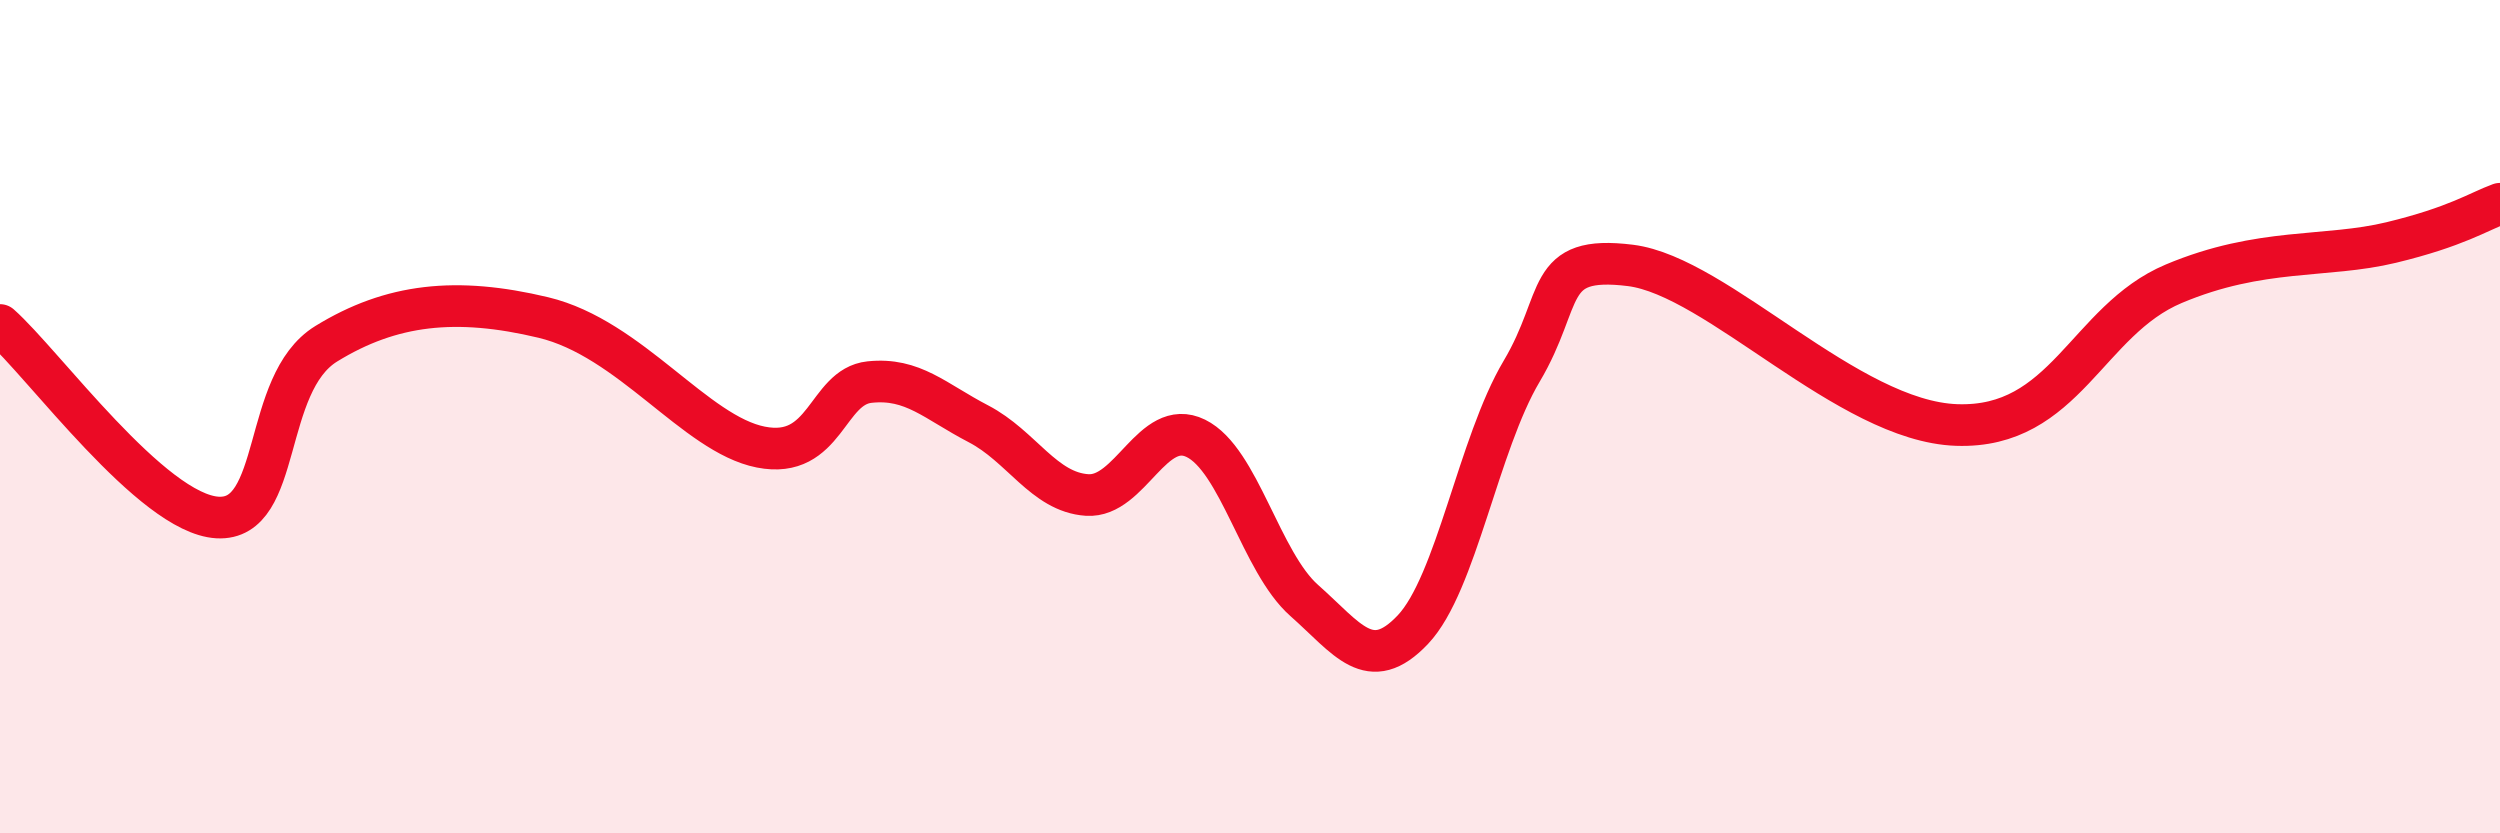
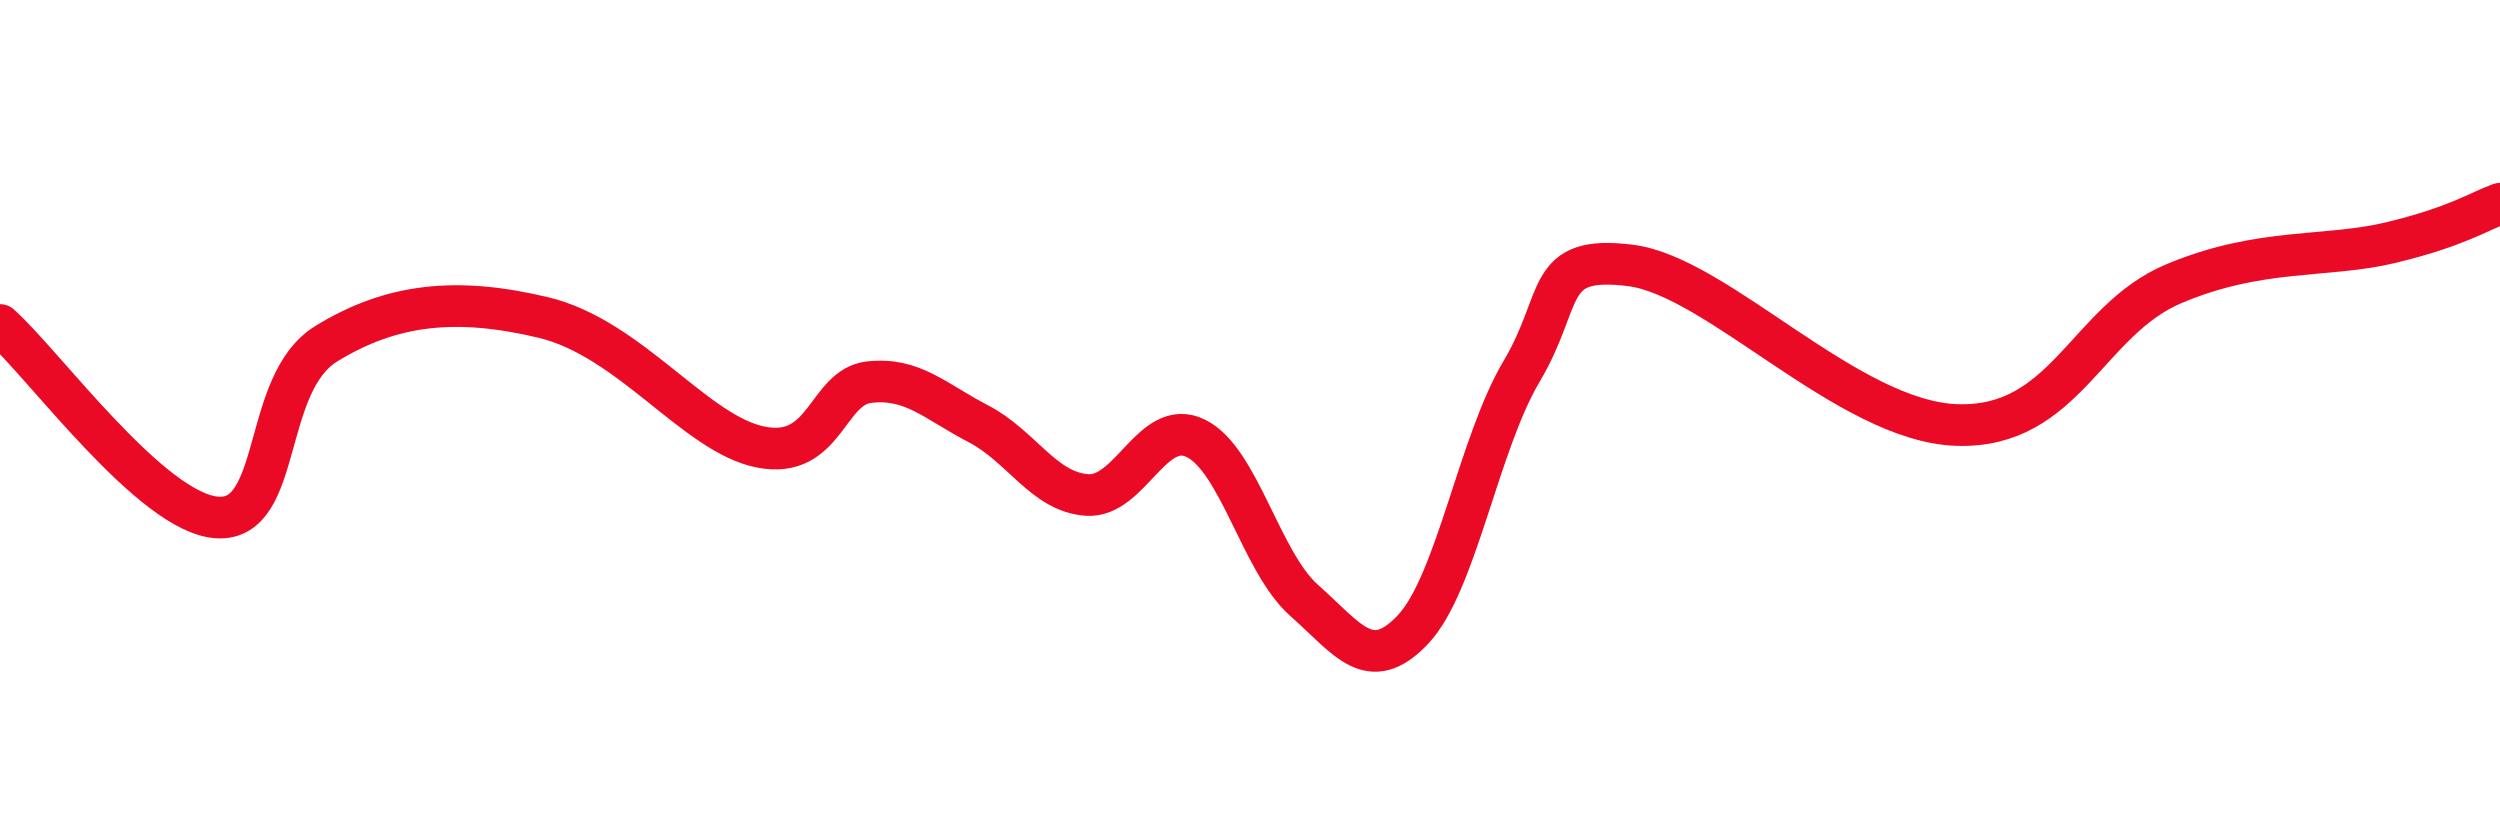
<svg xmlns="http://www.w3.org/2000/svg" width="60" height="20" viewBox="0 0 60 20">
-   <path d="M 0,7.8 C 1.04,8.72 3.65,12.33 5.22,12.42 C 6.79,12.51 6.27,9.21 7.83,8.25 C 9.39,7.29 10.95,7.12 13.04,7.62 C 15.13,8.12 16.69,10.42 18.26,10.73 C 19.83,11.04 19.83,9.28 20.87,9.17 C 21.91,9.06 22.44,9.63 23.48,10.17 C 24.52,10.71 25.05,11.81 26.09,11.88 C 27.13,11.95 27.66,10.01 28.7,10.52 C 29.74,11.03 30.26,13.49 31.3,14.41 C 32.34,15.33 32.87,16.21 33.91,15.11 C 34.95,14.01 35.48,10.66 36.52,8.91 C 37.56,7.16 37.04,6.11 39.13,6.37 C 41.22,6.63 44.35,10.11 46.96,10.2 C 49.57,10.29 50.08,7.69 52.17,6.81 C 54.26,5.93 55.82,6.2 57.39,5.82 C 58.96,5.44 59.48,5.08 60,4.89L60 20L0 20Z" fill="#EB0A25" opacity="0.1" stroke-linecap="round" stroke-linejoin="round" />
  <path d="M 0,7.8 C 1.04,8.72 3.65,12.33 5.22,12.42 C 6.79,12.51 6.27,9.21 7.83,8.25 C 9.39,7.29 10.95,7.12 13.04,7.62 C 15.13,8.12 16.69,10.42 18.26,10.73 C 19.83,11.04 19.83,9.28 20.87,9.17 C 21.91,9.06 22.44,9.63 23.48,10.17 C 24.52,10.71 25.05,11.81 26.09,11.88 C 27.13,11.95 27.66,10.01 28.7,10.52 C 29.74,11.03 30.26,13.49 31.3,14.41 C 32.34,15.33 32.87,16.21 33.91,15.11 C 34.95,14.01 35.48,10.66 36.52,8.91 C 37.56,7.16 37.04,6.11 39.13,6.37 C 41.22,6.63 44.35,10.11 46.96,10.2 C 49.57,10.29 50.08,7.69 52.17,6.81 C 54.26,5.93 55.82,6.2 57.39,5.82 C 58.96,5.44 59.48,5.08 60,4.89" stroke="#EB0A25" stroke-width="1" fill="none" stroke-linecap="round" stroke-linejoin="round" />
</svg>